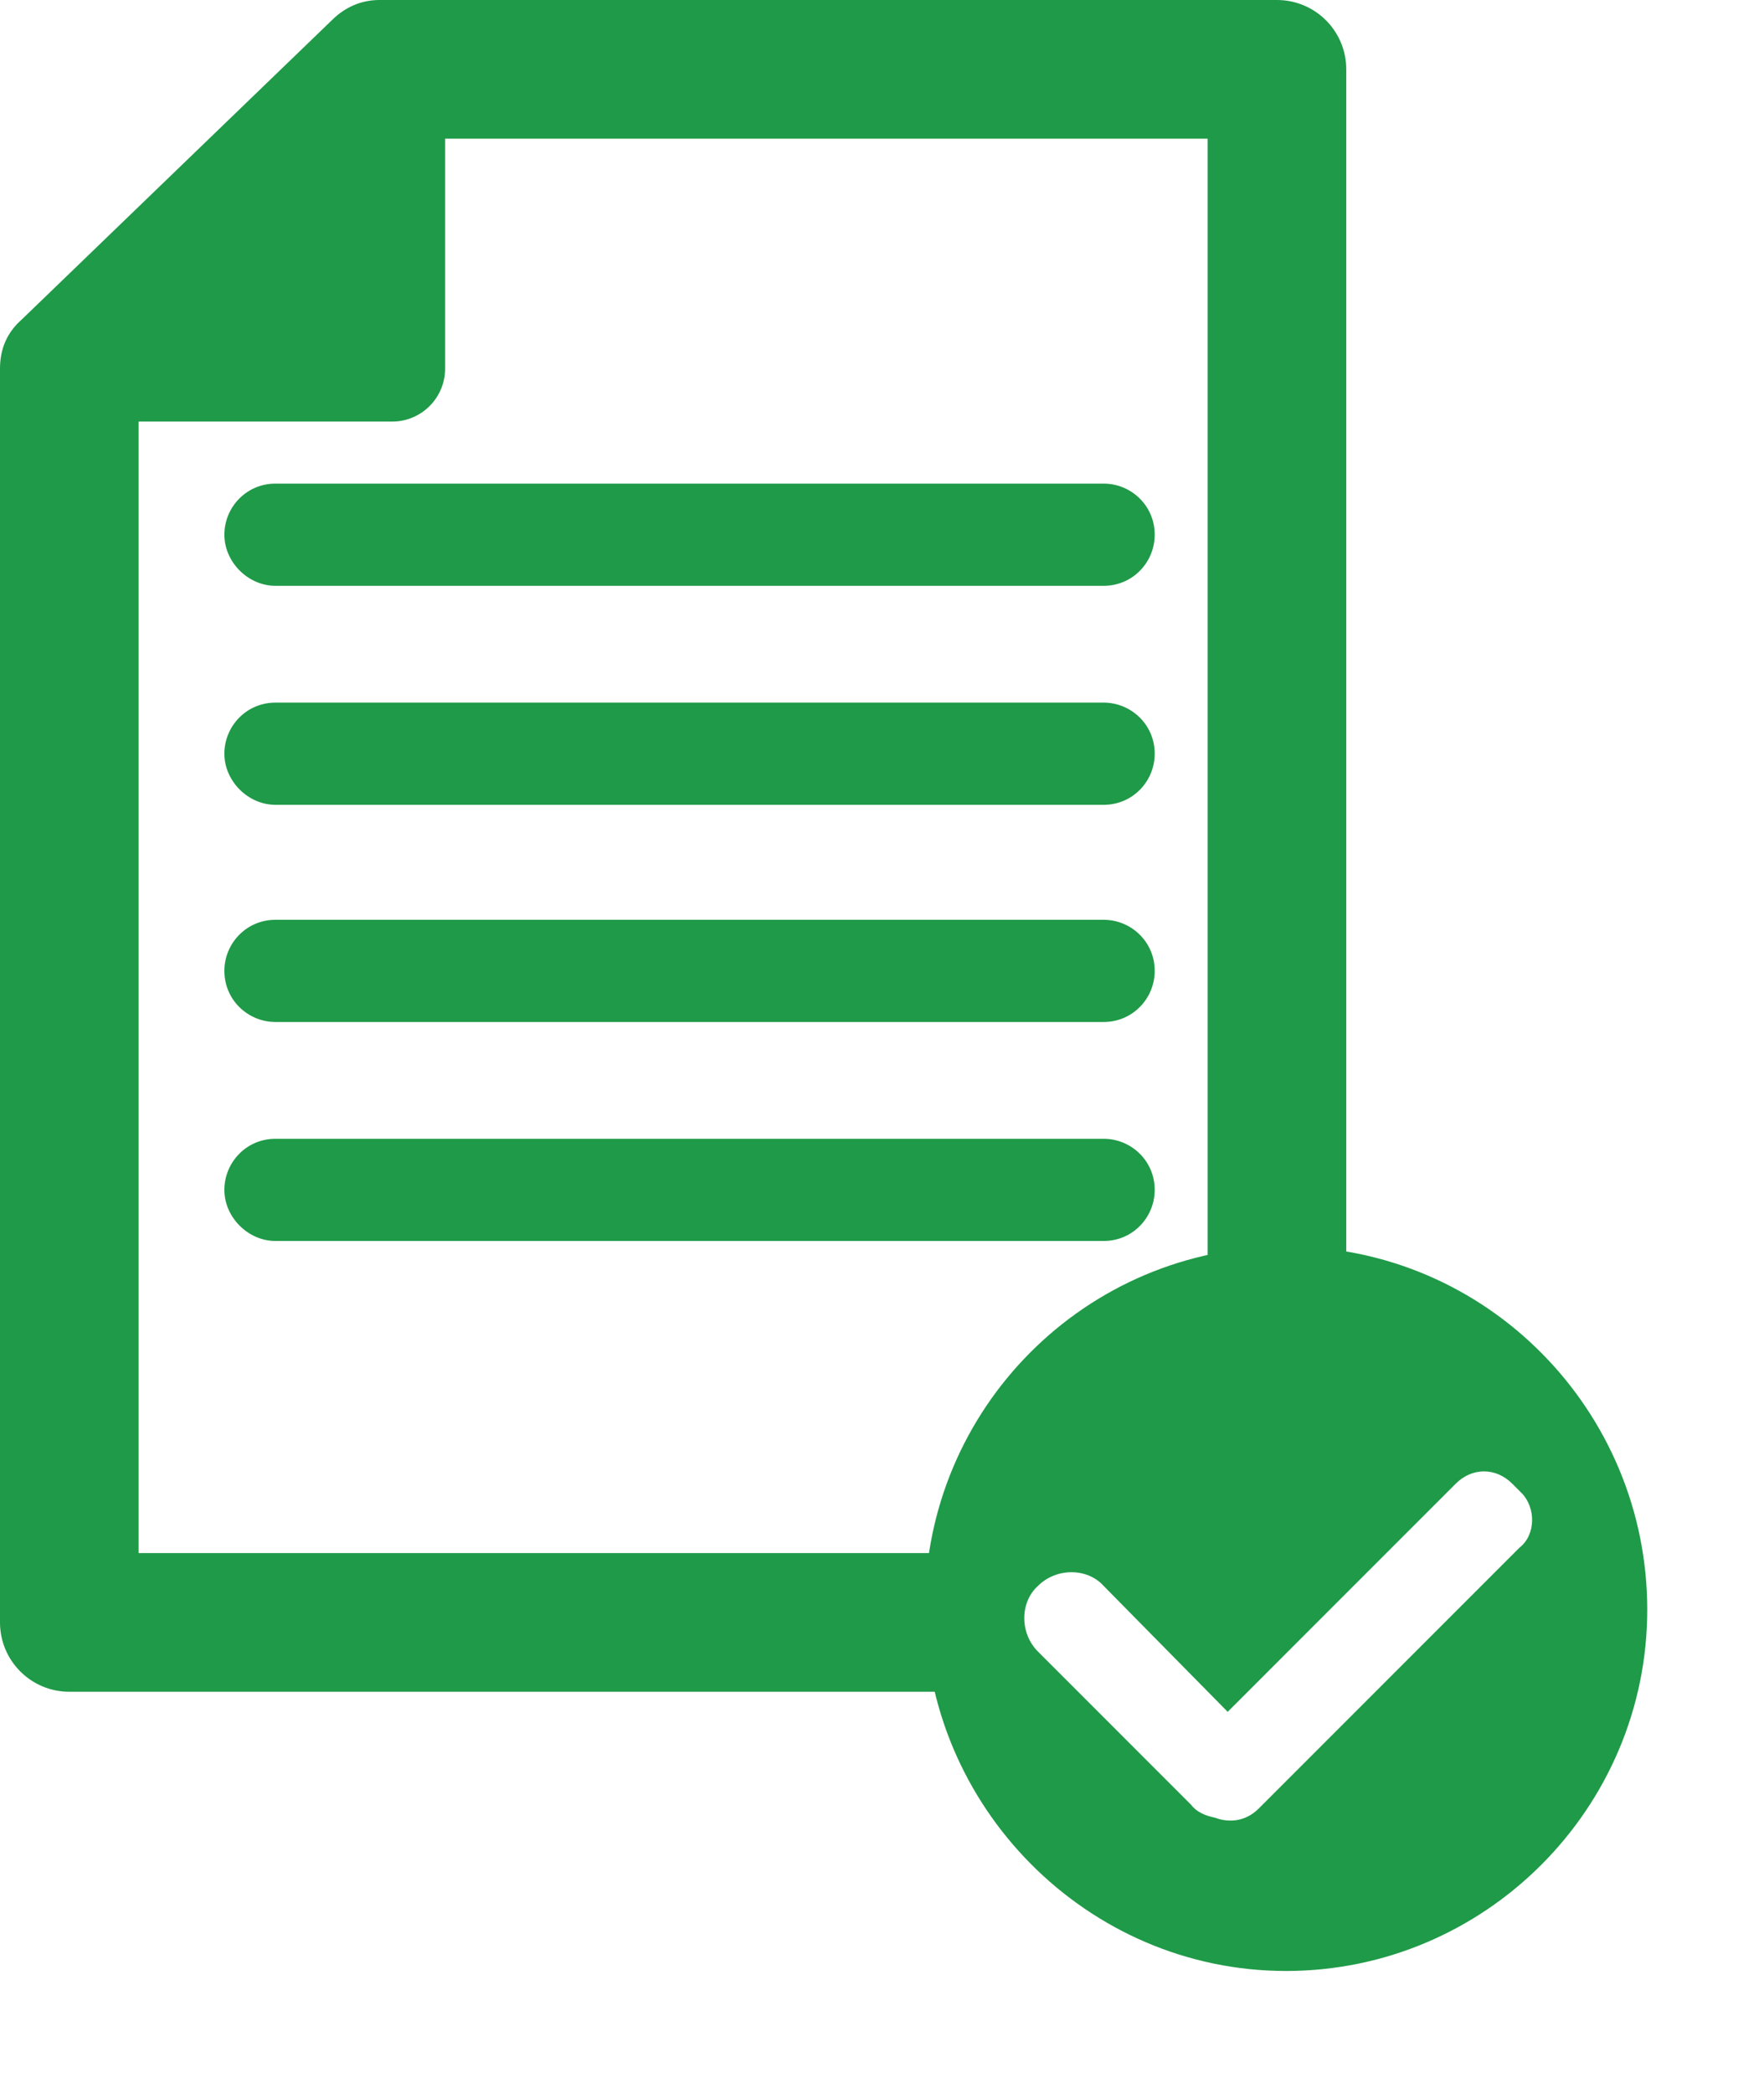
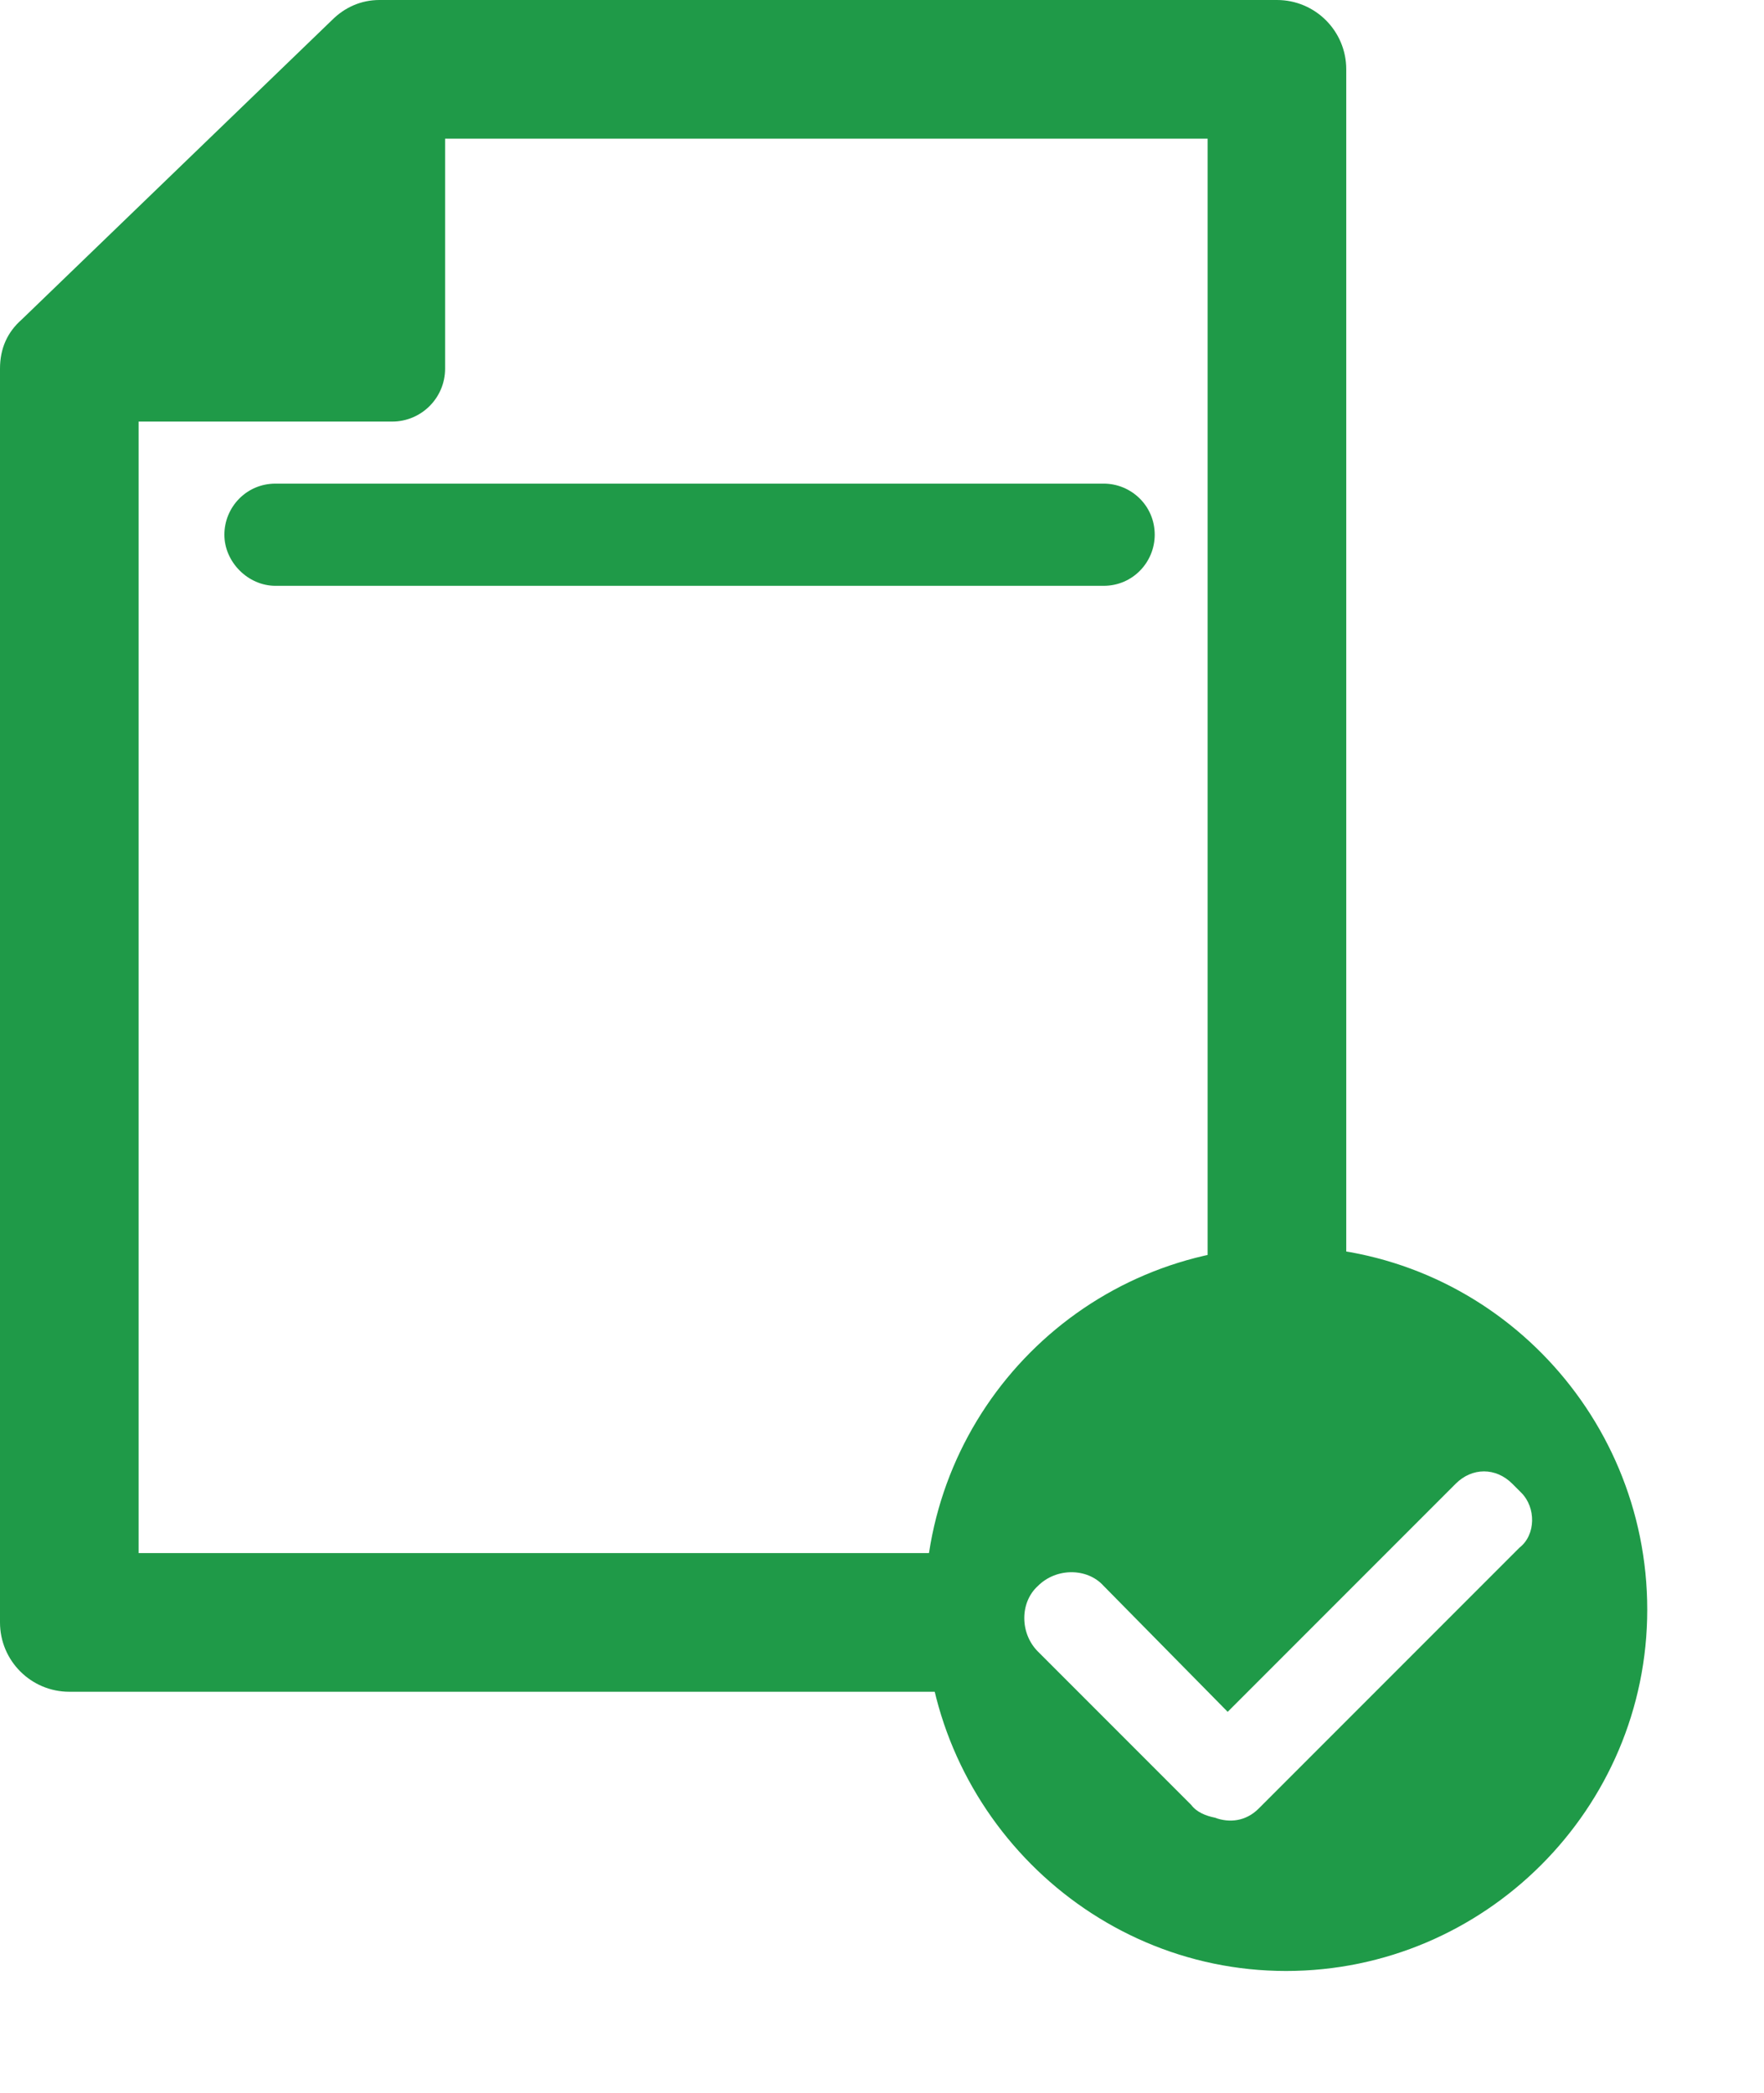
<svg xmlns="http://www.w3.org/2000/svg" version="1.1" id="Layer_1" x="0px" y="0px" viewBox="0 0 96.7 114.7" style="enable-background:new 0 0 96.7 114.7;" xml:space="preserve">
  <style type="text/css">
	.st0{fill:#1F9A48;}
</style>
  <g>
    <path class="st0" d="M15.1,32.1h45.4c1.6,0,2.8-1.3,2.8-2.8c0-1.6-1.3-2.8-2.8-2.8H15.1c-1.6,0-2.8,1.3-2.8,2.8   C12.3,30.8,13.6,32.1,15.1,32.1z" />
-     <path class="st0" d="M15.1,44.1h45.4c1.6,0,2.8-1.3,2.8-2.8c0-1.6-1.3-2.8-2.8-2.8H15.1c-1.6,0-2.8,1.3-2.8,2.8   C12.3,42.8,13.6,44.1,15.1,44.1z" />
-     <path class="st0" d="M15.1,56h45.4c1.6,0,2.8-1.3,2.8-2.8c0-1.6-1.3-2.8-2.8-2.8H15.1c-1.6,0-2.8,1.3-2.8,2.8   C12.3,54.8,13.6,56,15.1,56z" />
-     <path class="st0" d="M15.1,68h45.4c1.6,0,2.8-1.3,2.8-2.8c0-1.6-1.3-2.8-2.8-2.8H15.1c-1.6,0-2.8,1.3-2.8,2.8   C12.3,66.7,13.6,68,15.1,68z" />
    <path class="st0" d="M70,0H20.8c-1,0-1.9,0.4-2.6,1.1l-17,16.4C0.4,18.2,0,19.1,0,20.2v68.7c0,2.1,1.7,3.8,3.8,3.8h48.9l1.4-7.6   H7.6v-62h13.9c1.6,0,2.9-1.3,2.9-2.9V7.6h41.8v77.6h-3.5l7.6,0.7l-0.3,3c2.1,0,3.8-4.7,3.8-6.8V3.8C73.8,1.7,72.1,0,70,0z" />
  </g>
  <path class="st0" d="M70.5,68.3c-11,0-19.8,8.9-19.8,19.8S59.6,108,70.5,108s19.8-8.9,19.8-19.8S81.5,68.3,70.5,68.3z M83.3,84.8  L69,99.1c-0.7,0.7-1.6,0.8-2.4,0.5c-0.5-0.1-1-0.3-1.3-0.7l-8.4-8.4c-1-1-1-2.7,0-3.6c1-1,2.7-1,3.6,0l6.8,6.9l12.5-12.5  c0.9-0.9,2.2-0.9,3.1,0l0.5,0.5C84.2,82.6,84.2,84.1,83.3,84.8z" />
</svg>